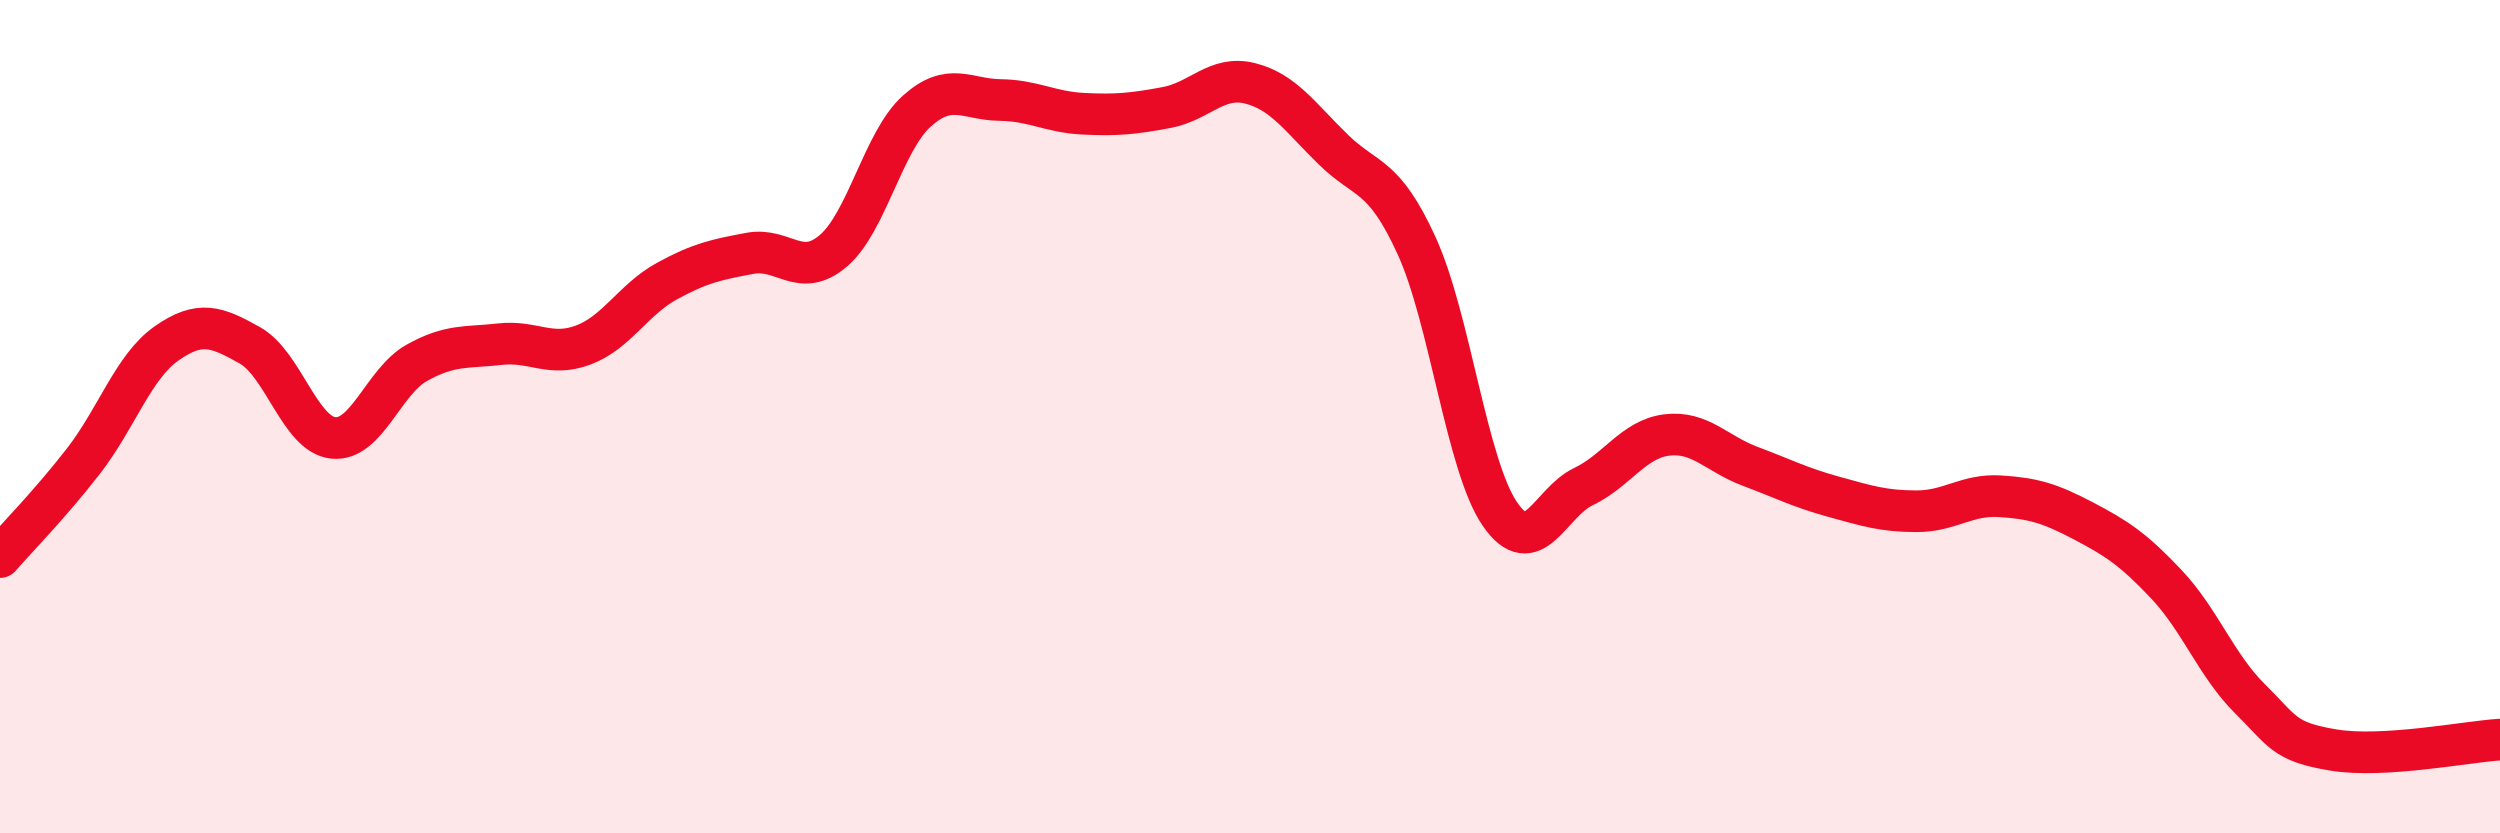
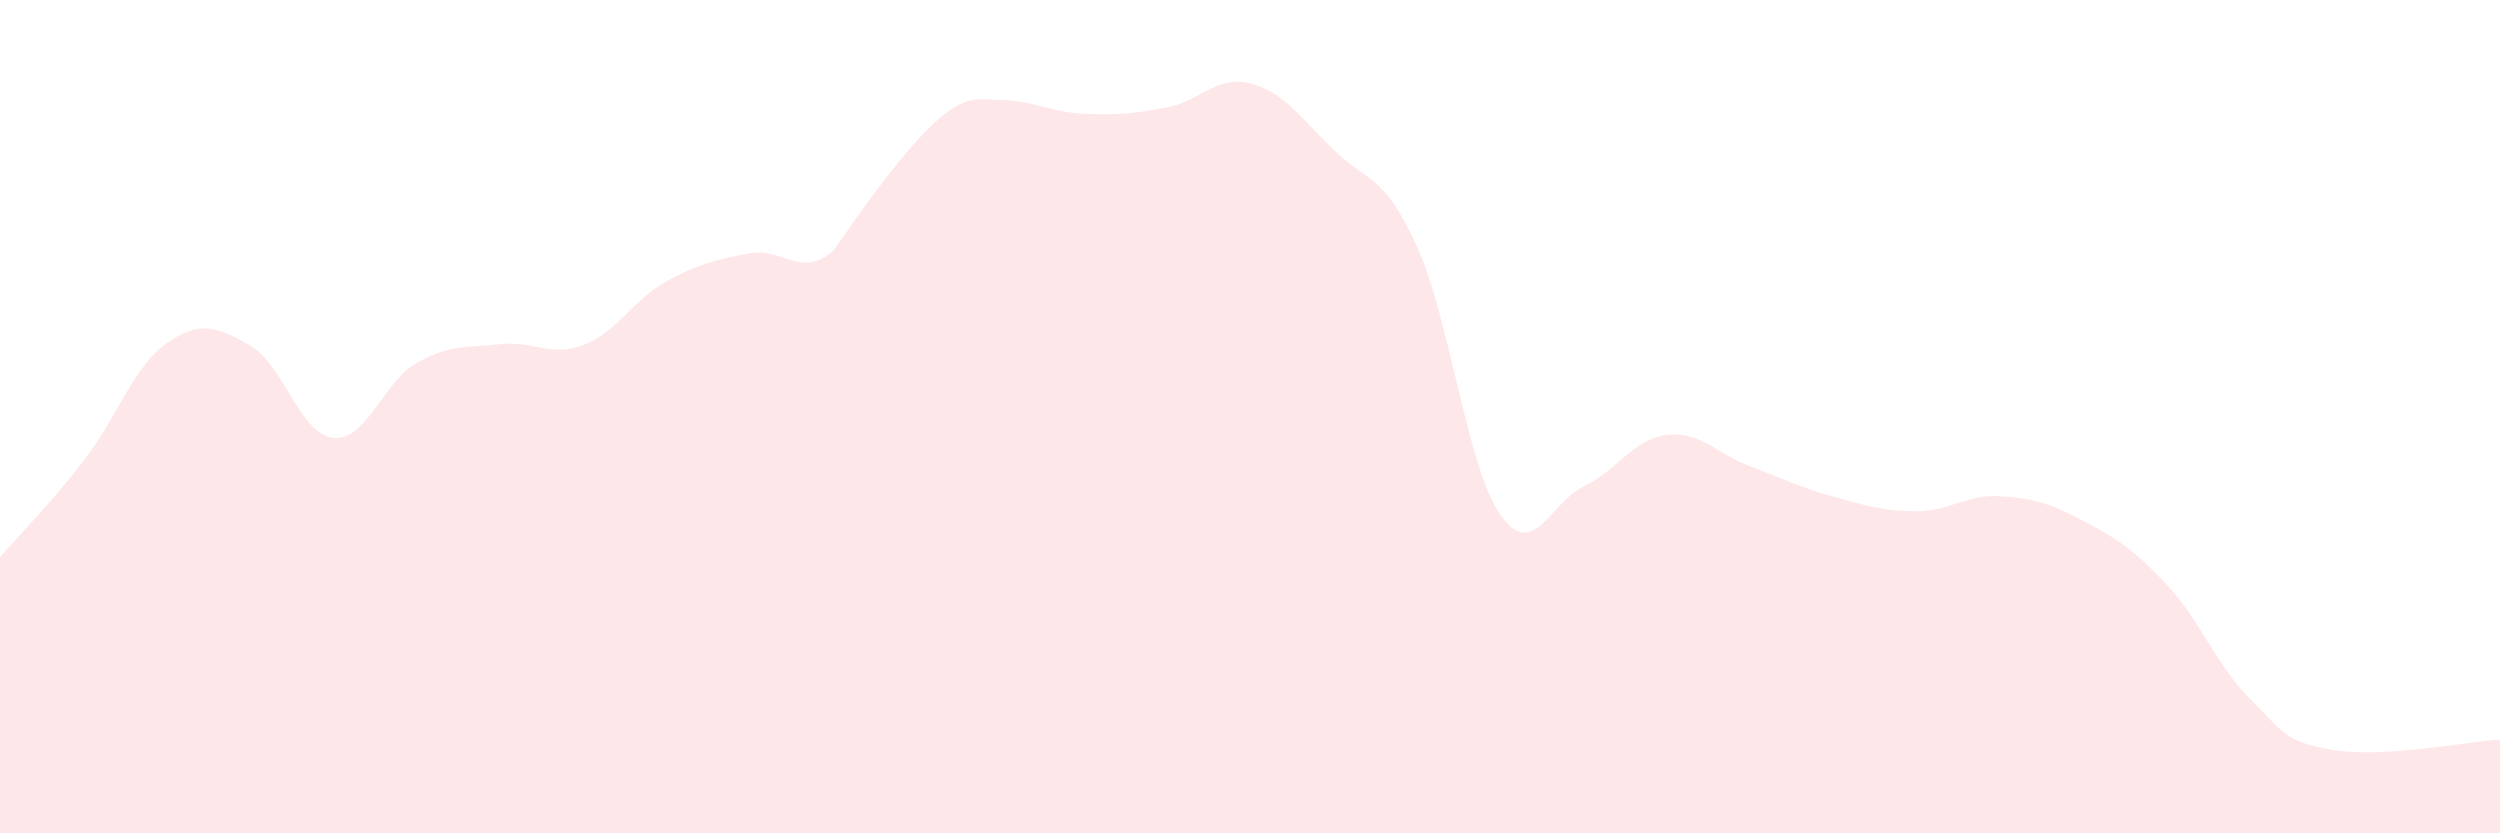
<svg xmlns="http://www.w3.org/2000/svg" width="60" height="20" viewBox="0 0 60 20">
-   <path d="M 0,13.37 C 0.4,12.91 1.2,12.1 2,11.07 C 2.8,10.04 3.2,8.8 4,8.24 C 4.8,7.68 5.2,7.84 6,8.29 C 6.8,8.74 7.2,10.43 8,10.51 C 8.8,10.59 9.2,9.16 10,8.71 C 10.8,8.26 11.2,8.35 12,8.26 C 12.8,8.17 13.2,8.58 14,8.28 C 14.8,7.98 15.2,7.19 16,6.75 C 16.8,6.31 17.2,6.23 18,6.08 C 18.8,5.93 19.2,6.7 20,6.02 C 20.8,5.34 21.2,3.39 22,2.67 C 22.8,1.95 23.2,2.39 24,2.4 C 24.8,2.41 25.2,2.69 26,2.73 C 26.8,2.77 27.2,2.73 28,2.58 C 28.8,2.43 29.2,1.8 30,2 C 30.8,2.2 31.2,2.81 32,3.59 C 32.8,4.37 33.2,4.15 34,5.9 C 34.8,7.65 35.2,11.18 36,12.34 C 36.8,13.5 37.2,12.06 38,11.68 C 38.8,11.3 39.2,10.54 40,10.44 C 40.8,10.34 41.2,10.89 42,11.19 C 42.8,11.49 43.2,11.7 44,11.92 C 44.8,12.14 45.2,12.27 46,12.27 C 46.8,12.27 47.2,11.86 48,11.91 C 48.8,11.96 49.2,12.08 50,12.5 C 50.8,12.92 51.2,13.18 52,14.03 C 52.8,14.88 53.2,15.98 54,16.77 C 54.8,17.56 54.8,17.8 56,18 C 57.2,18.2 59.2,17.8 60,17.75L60 20L0 20Z" fill="#EB0A25" opacity="0.1" stroke-linecap="round" stroke-linejoin="round" />
-   <path d="M 0,13.37 C 0.4,12.91 1.2,12.1 2,11.07 C 2.8,10.04 3.2,8.8 4,8.24 C 4.8,7.68 5.2,7.84 6,8.29 C 6.8,8.74 7.2,10.43 8,10.51 C 8.8,10.59 9.2,9.16 10,8.71 C 10.8,8.26 11.2,8.35 12,8.26 C 12.8,8.17 13.2,8.58 14,8.28 C 14.8,7.98 15.2,7.19 16,6.75 C 16.8,6.31 17.2,6.23 18,6.08 C 18.8,5.93 19.2,6.7 20,6.02 C 20.8,5.34 21.2,3.39 22,2.67 C 22.8,1.95 23.2,2.39 24,2.4 C 24.8,2.41 25.2,2.69 26,2.73 C 26.8,2.77 27.2,2.73 28,2.58 C 28.8,2.43 29.2,1.8 30,2 C 30.8,2.2 31.2,2.81 32,3.59 C 32.8,4.37 33.2,4.15 34,5.9 C 34.8,7.65 35.2,11.18 36,12.34 C 36.8,13.5 37.2,12.06 38,11.68 C 38.8,11.3 39.2,10.54 40,10.44 C 40.8,10.34 41.2,10.89 42,11.19 C 42.8,11.49 43.2,11.7 44,11.92 C 44.8,12.14 45.2,12.27 46,12.27 C 46.8,12.27 47.2,11.86 48,11.91 C 48.8,11.96 49.2,12.08 50,12.5 C 50.8,12.92 51.2,13.18 52,14.03 C 52.8,14.88 53.2,15.98 54,16.77 C 54.8,17.56 54.8,17.8 56,18 C 57.2,18.2 59.2,17.8 60,17.75" stroke="#EB0A25" stroke-width="1" fill="none" stroke-linecap="round" stroke-linejoin="round" />
+   <path d="M 0,13.37 C 0.4,12.91 1.2,12.1 2,11.07 C 2.8,10.04 3.2,8.8 4,8.24 C 4.8,7.68 5.2,7.84 6,8.29 C 6.8,8.74 7.2,10.43 8,10.51 C 8.8,10.59 9.2,9.16 10,8.71 C 10.8,8.26 11.2,8.35 12,8.26 C 12.8,8.17 13.2,8.58 14,8.28 C 14.8,7.98 15.2,7.19 16,6.75 C 16.8,6.31 17.2,6.23 18,6.08 C 18.8,5.93 19.2,6.7 20,6.02 C 22.8,1.95 23.2,2.39 24,2.4 C 24.8,2.41 25.2,2.69 26,2.73 C 26.8,2.77 27.2,2.73 28,2.58 C 28.8,2.43 29.2,1.8 30,2 C 30.8,2.2 31.2,2.81 32,3.59 C 32.8,4.37 33.2,4.15 34,5.9 C 34.8,7.65 35.2,11.18 36,12.34 C 36.8,13.5 37.2,12.06 38,11.68 C 38.8,11.3 39.2,10.54 40,10.44 C 40.8,10.34 41.2,10.89 42,11.19 C 42.8,11.49 43.2,11.7 44,11.92 C 44.8,12.14 45.2,12.27 46,12.27 C 46.8,12.27 47.2,11.86 48,11.91 C 48.8,11.96 49.2,12.08 50,12.5 C 50.8,12.92 51.2,13.18 52,14.03 C 52.8,14.88 53.2,15.98 54,16.77 C 54.8,17.56 54.8,17.8 56,18 C 57.2,18.2 59.2,17.8 60,17.75L60 20L0 20Z" fill="#EB0A25" opacity="0.1" stroke-linecap="round" stroke-linejoin="round" />
</svg>